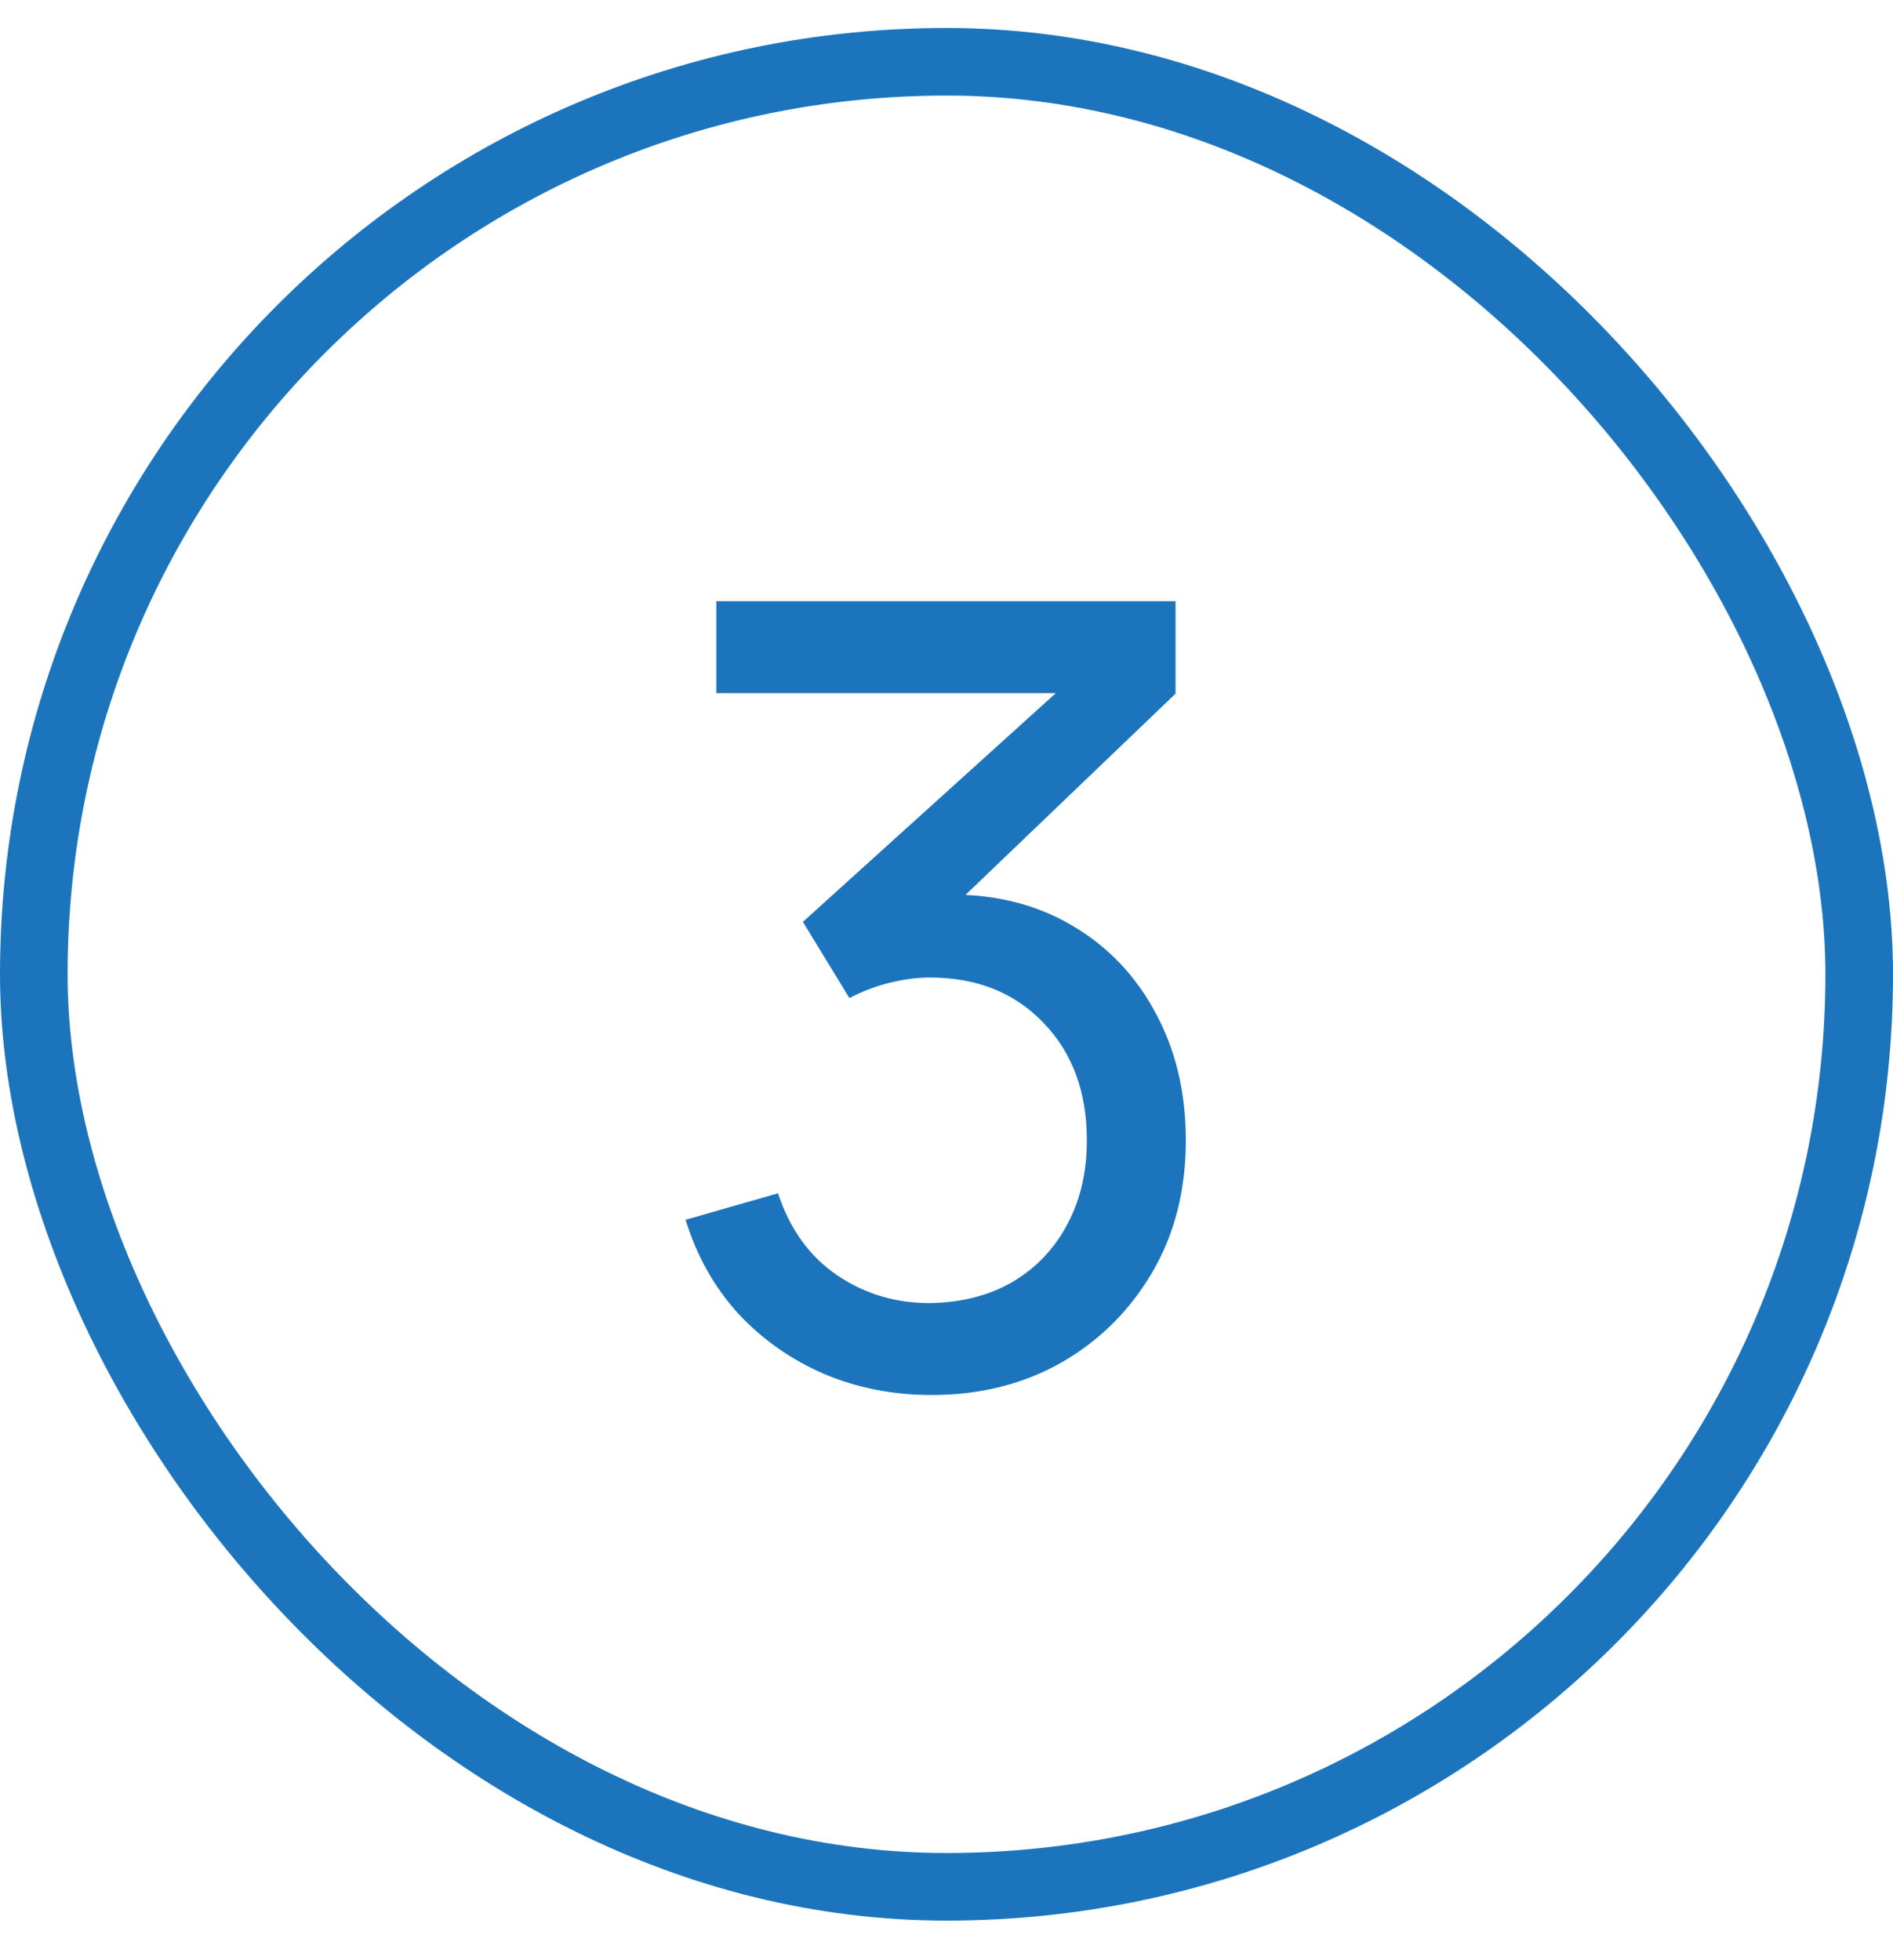
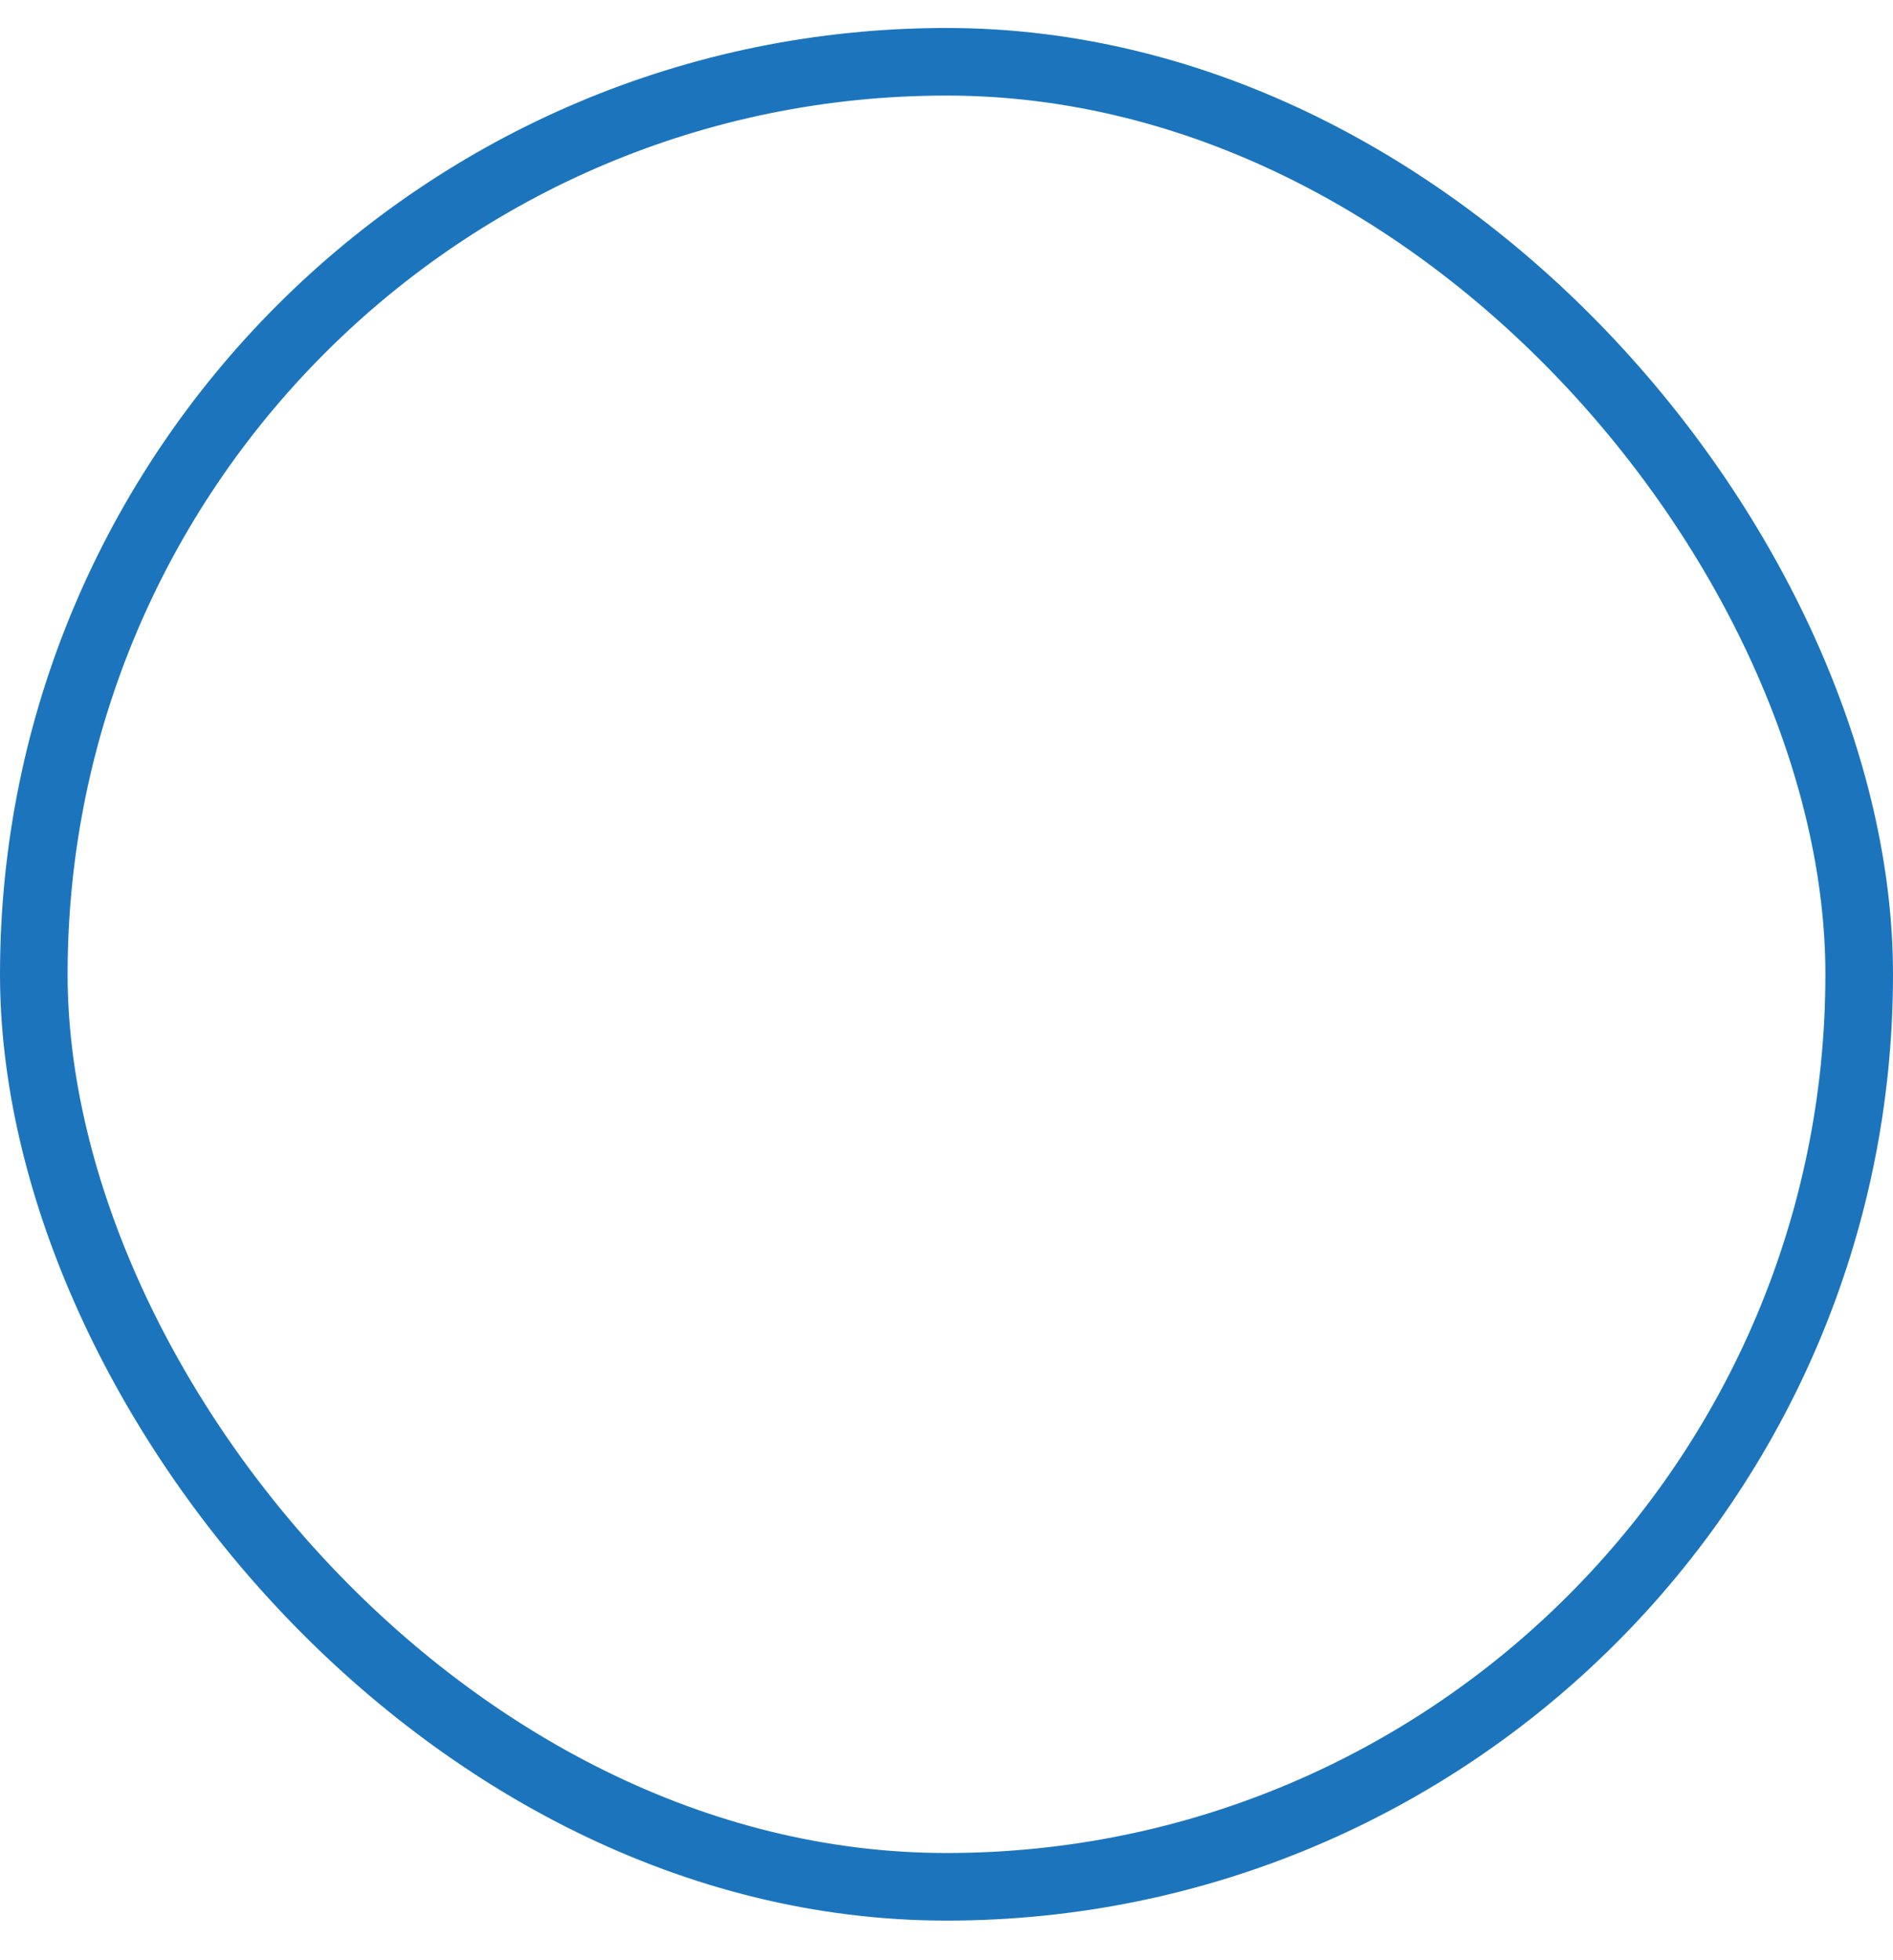
<svg xmlns="http://www.w3.org/2000/svg" width="28" height="29" viewBox="0 0 28 29" fill="none">
  <rect x="0.5" y="0.914" width="27" height="27" rx="13.5" stroke="#1C75BC" />
-   <path d="M13.78 20.638C13.209 20.638 12.679 20.534 12.188 20.326C11.697 20.113 11.273 19.814 10.916 19.43C10.564 19.041 10.305 18.579 10.14 18.046L11.508 17.654C11.684 18.187 11.977 18.593 12.388 18.87C12.799 19.147 13.26 19.283 13.772 19.278C14.241 19.267 14.647 19.161 14.988 18.958C15.335 18.75 15.601 18.467 15.788 18.11C15.98 17.753 16.076 17.339 16.076 16.87C16.076 16.155 15.863 15.577 15.436 15.134C15.009 14.686 14.449 14.462 13.756 14.462C13.564 14.462 13.361 14.489 13.148 14.542C12.94 14.595 12.745 14.67 12.564 14.766L11.876 13.638L16.148 9.774L16.332 10.254H10.596V8.894H17.388V10.262L13.748 13.75L13.732 13.246C14.495 13.193 15.161 13.318 15.732 13.622C16.303 13.926 16.745 14.361 17.06 14.926C17.38 15.491 17.54 16.139 17.54 16.87C17.54 17.606 17.375 18.257 17.044 18.822C16.713 19.387 16.265 19.833 15.7 20.158C15.135 20.478 14.495 20.638 13.78 20.638Z" fill="#1C75BC" />
</svg>